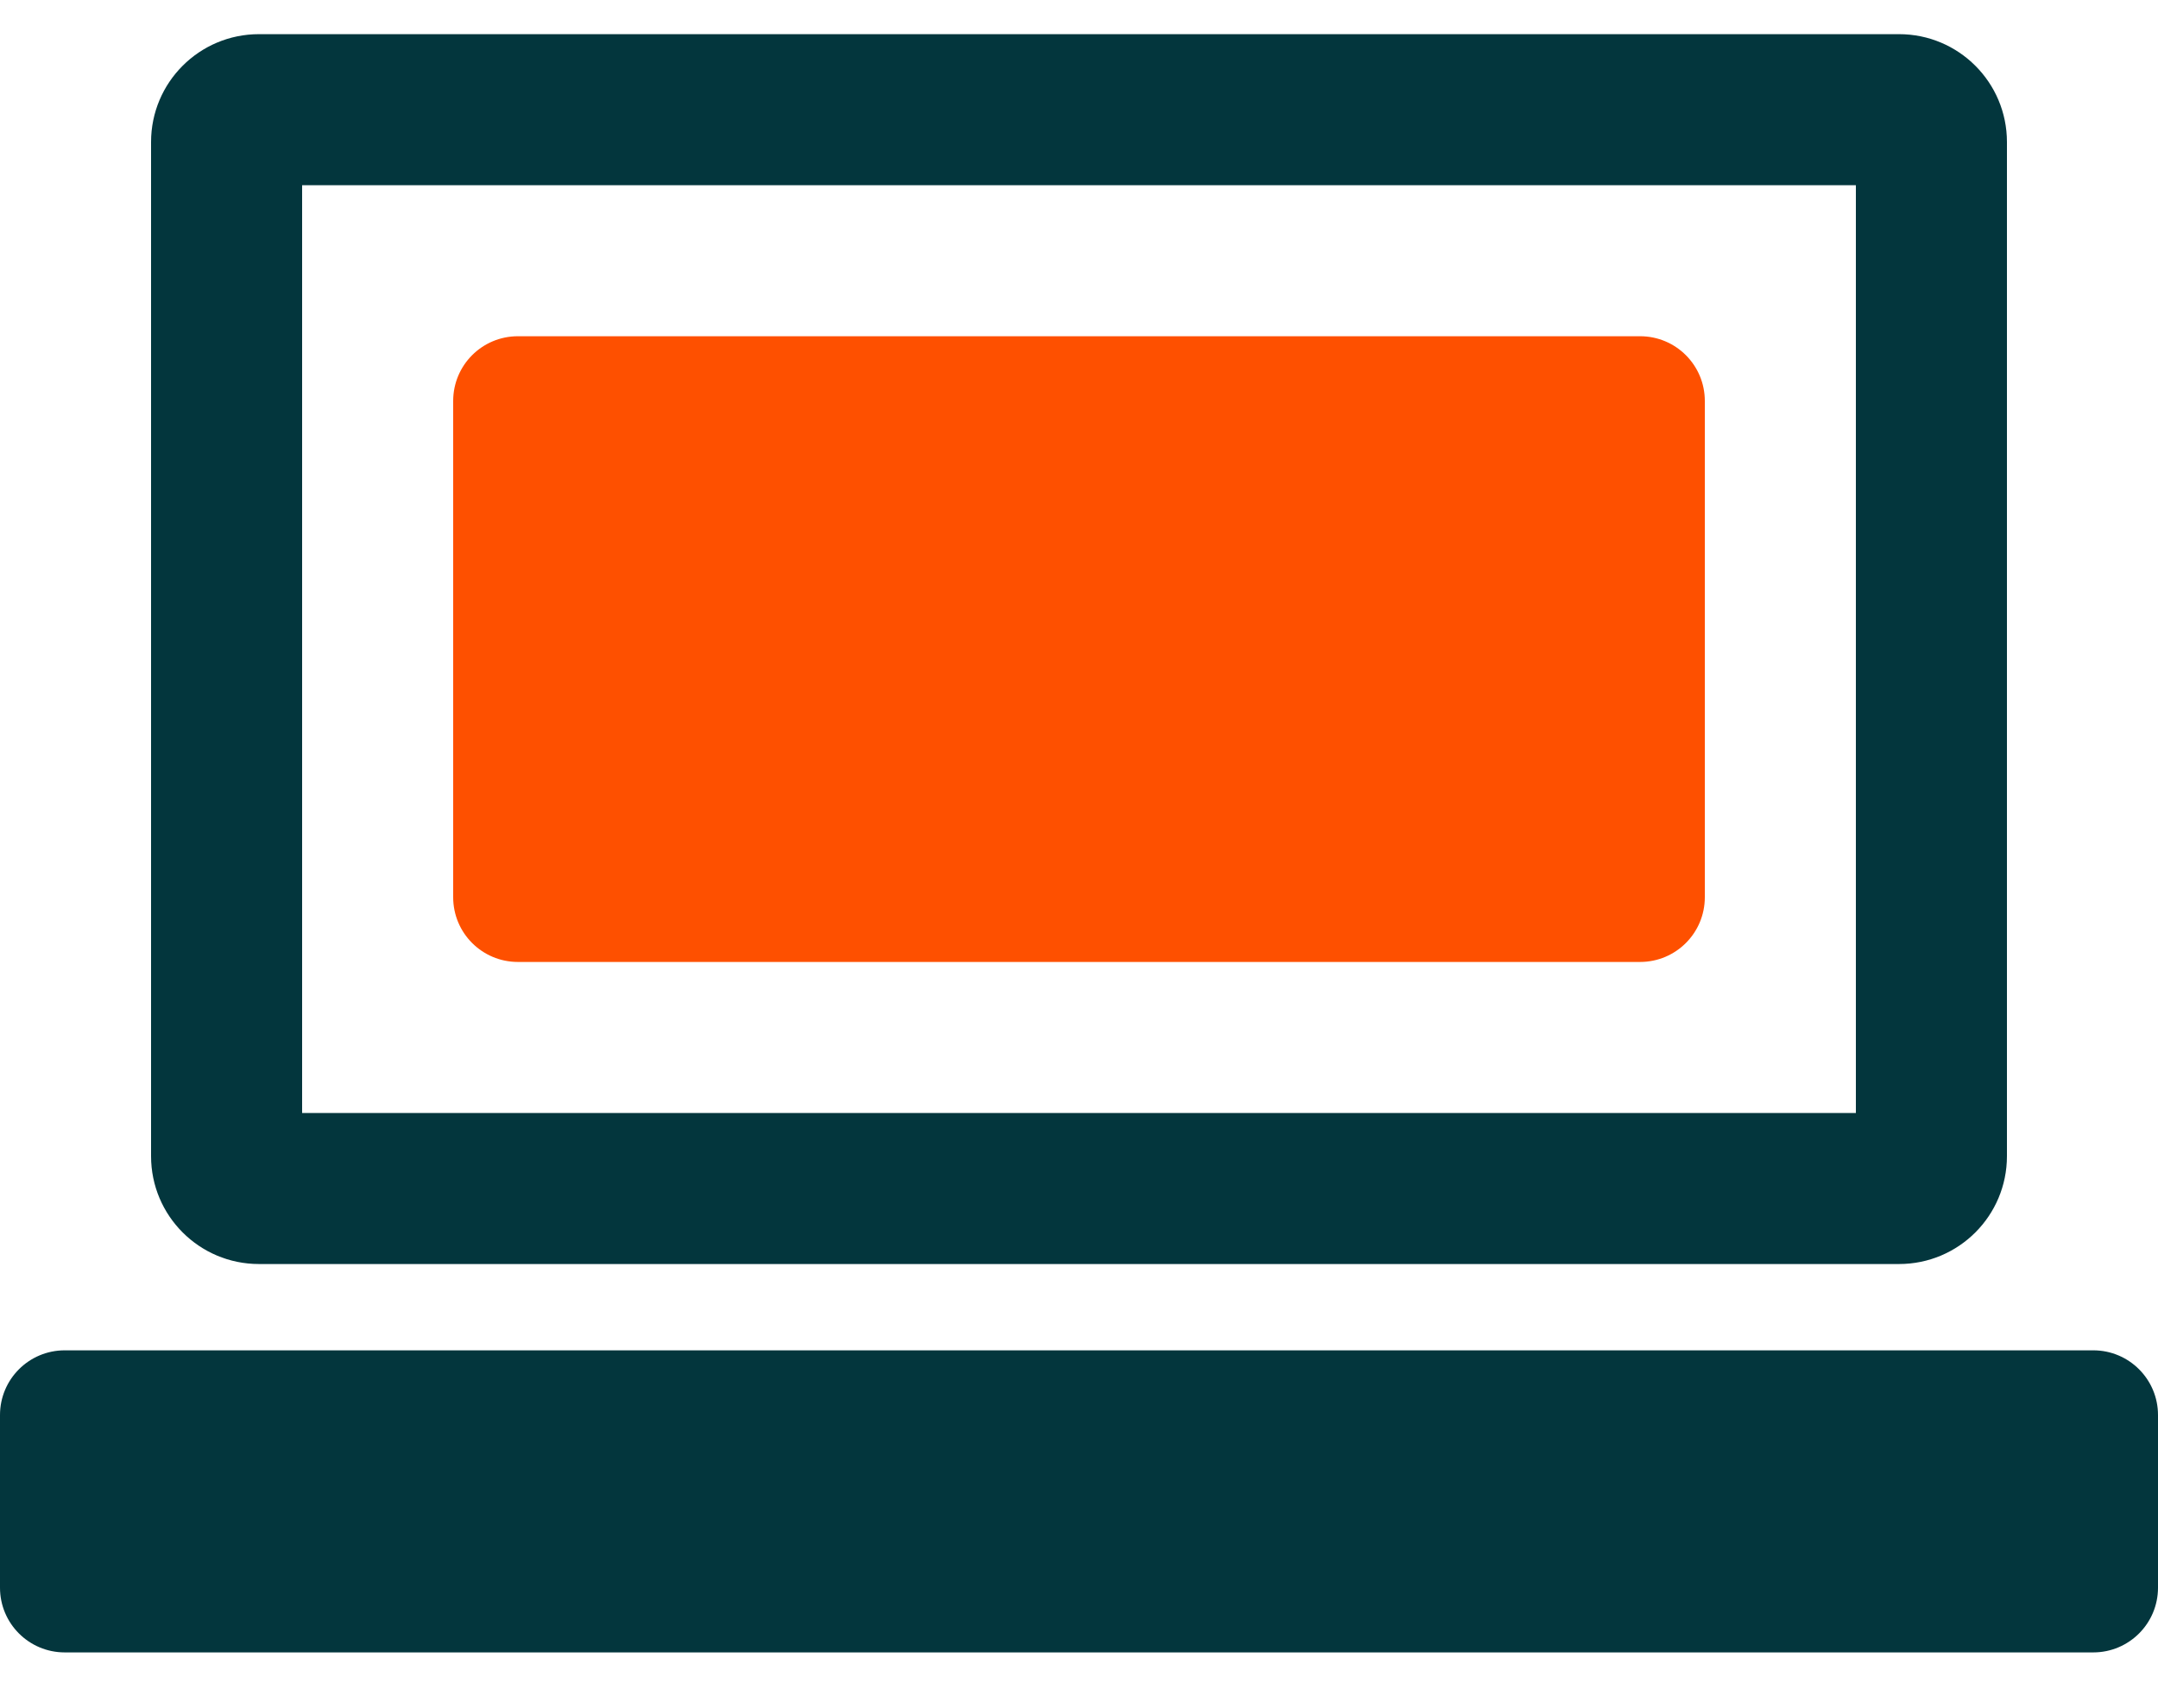
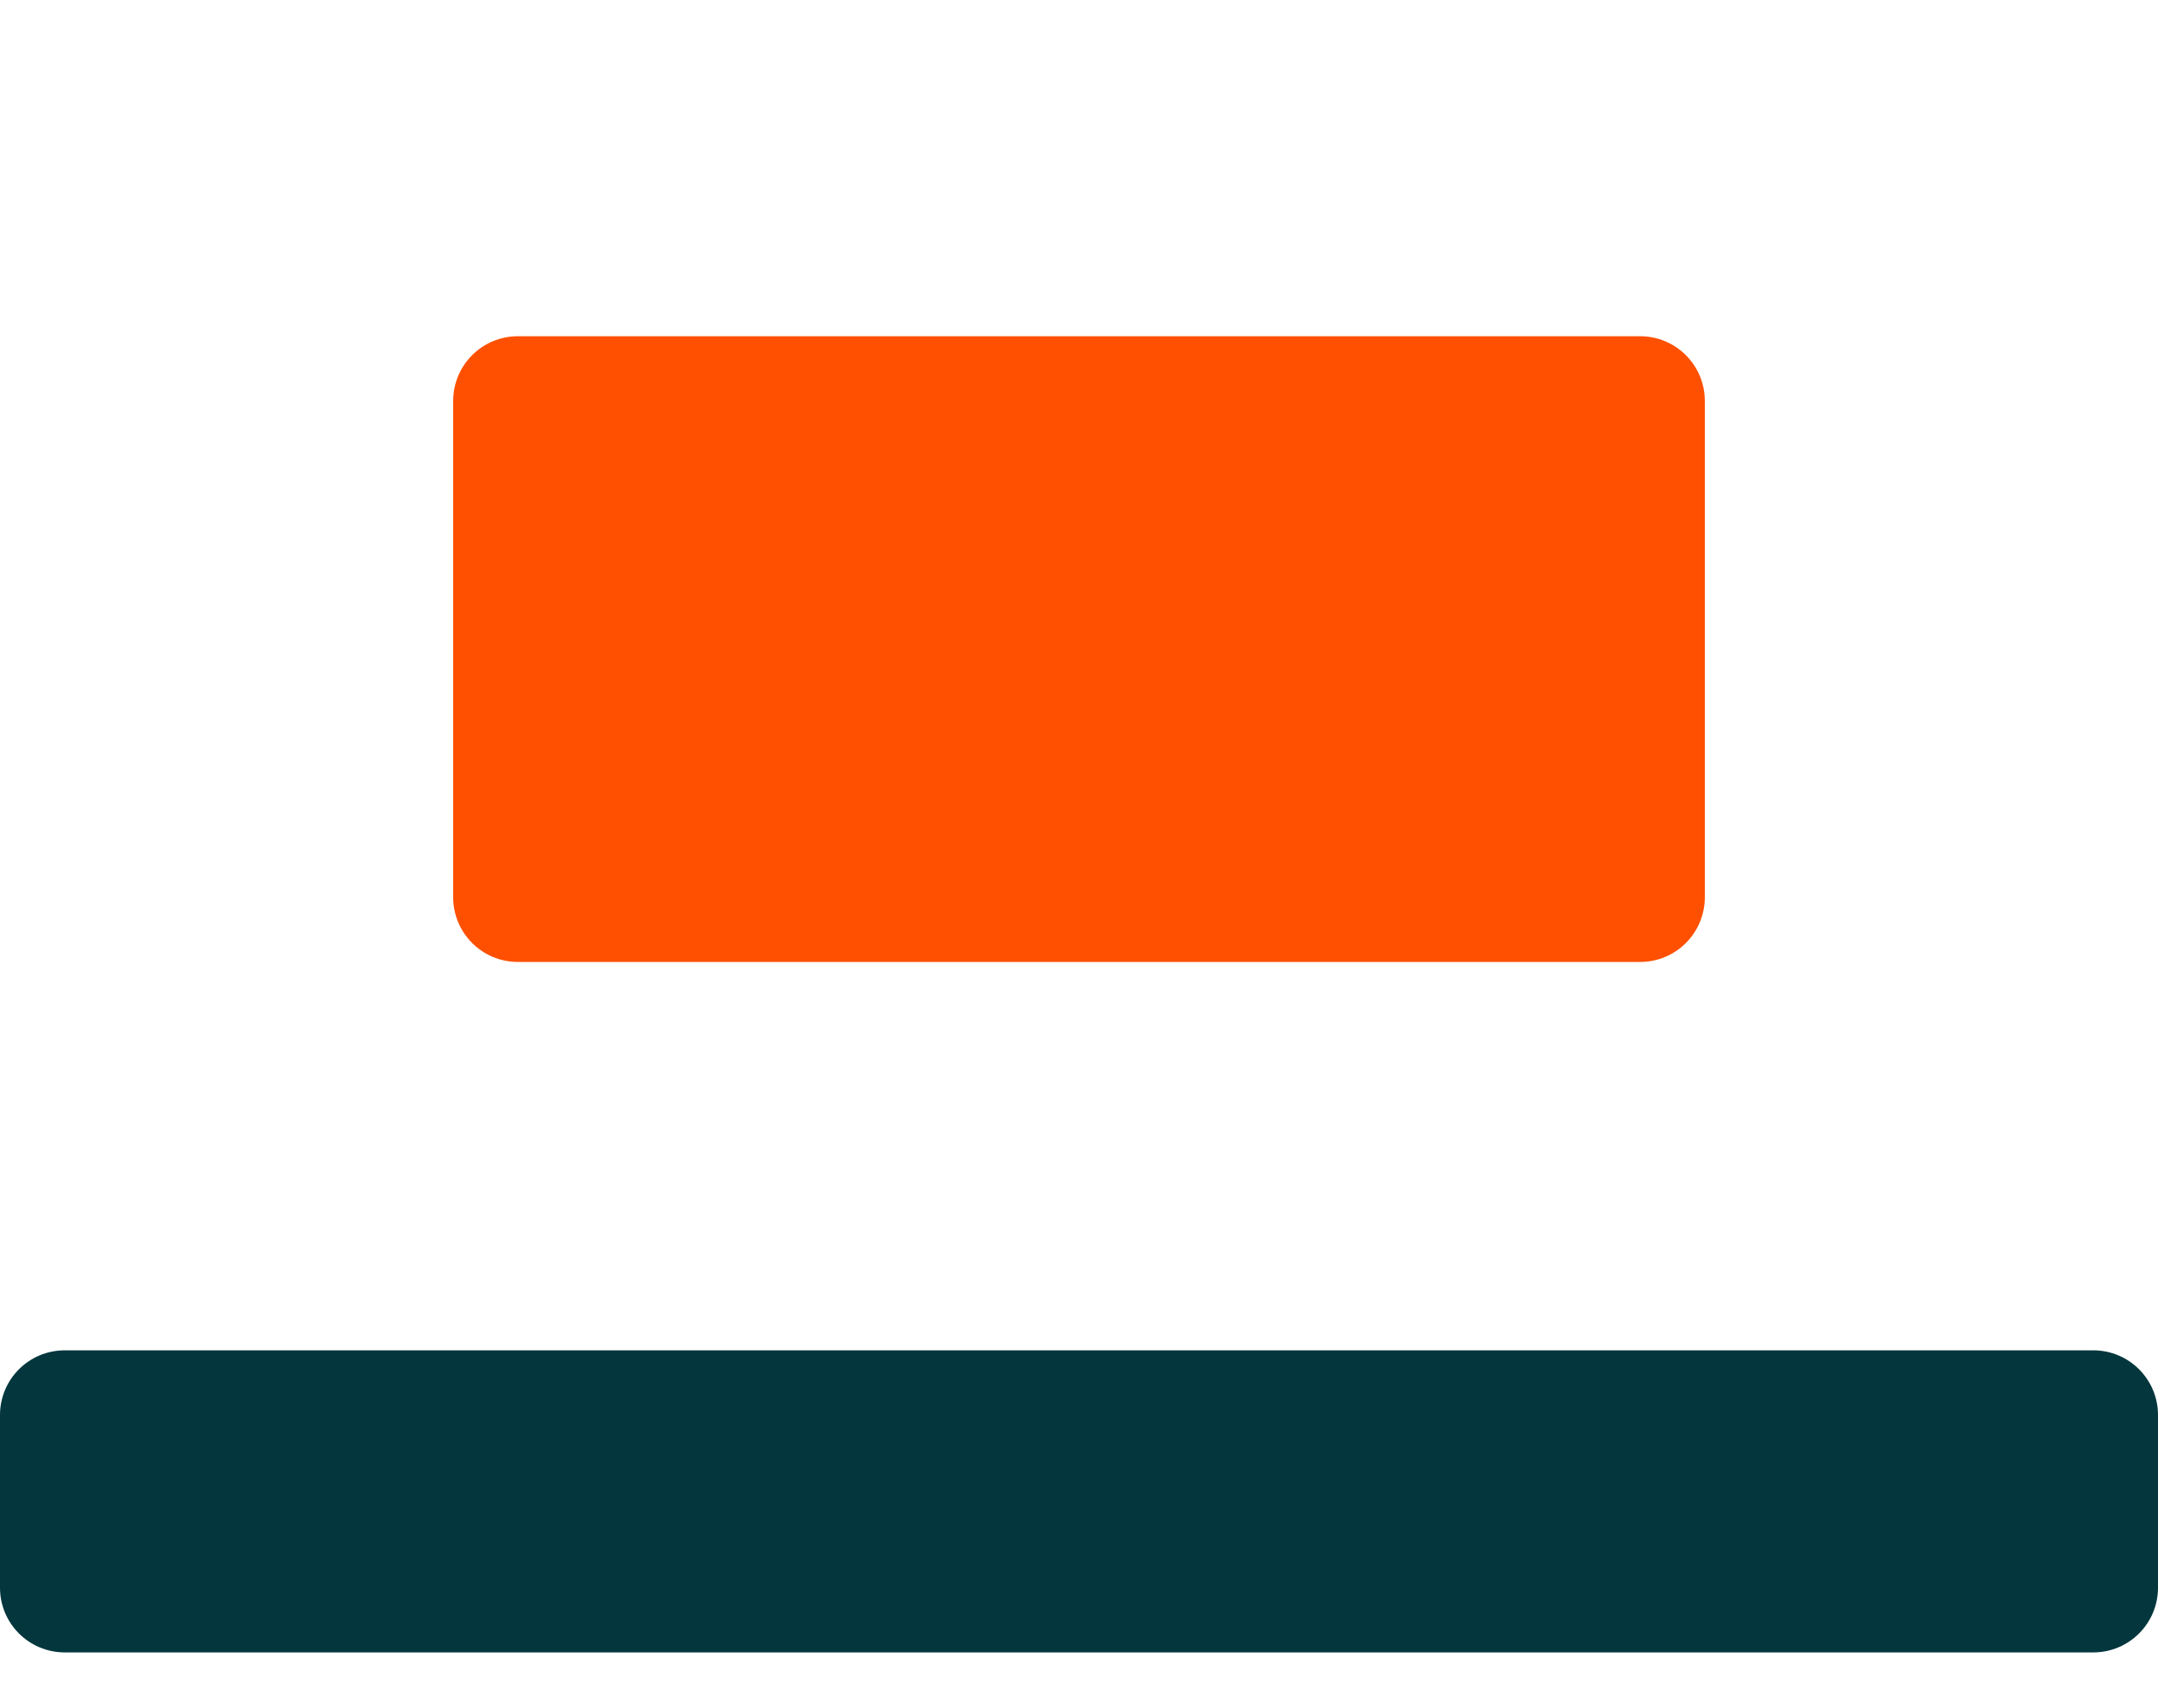
<svg xmlns="http://www.w3.org/2000/svg" width="24" height="19" viewBox="0 0 24 19" fill="none">
-   <path fill-rule="evenodd" clip-rule="evenodd" d="M3.36 2.06V12.38H20.64V2.06H3.36ZM2.88 0.38C2.217 0.38 1.68 0.917 1.68 1.58V12.86C1.68 13.523 2.217 14.06 2.88 14.06H21.12C21.783 14.06 22.32 13.523 22.32 12.86V1.58C22.32 0.917 21.783 0.38 21.12 0.38H2.88Z" fill="#03363D" />
  <path d="M5.04 4.46C5.04 4.062 5.362 3.74 5.76 3.74H18.24C18.638 3.74 18.96 4.062 18.96 4.46V9.98C18.96 10.378 18.638 10.7 18.24 10.7H5.76C5.362 10.7 5.04 10.378 5.04 9.98V4.46Z" fill="#FE5000" />
  <path d="M0 15.74C0 15.342 0.322 15.02 0.72 15.02H23.28C23.678 15.02 24 15.342 24 15.74V17.66C24 18.058 23.678 18.38 23.28 18.38H0.72C0.322 18.38 0 18.058 0 17.66V15.74Z" fill="#03363D" />
</svg>